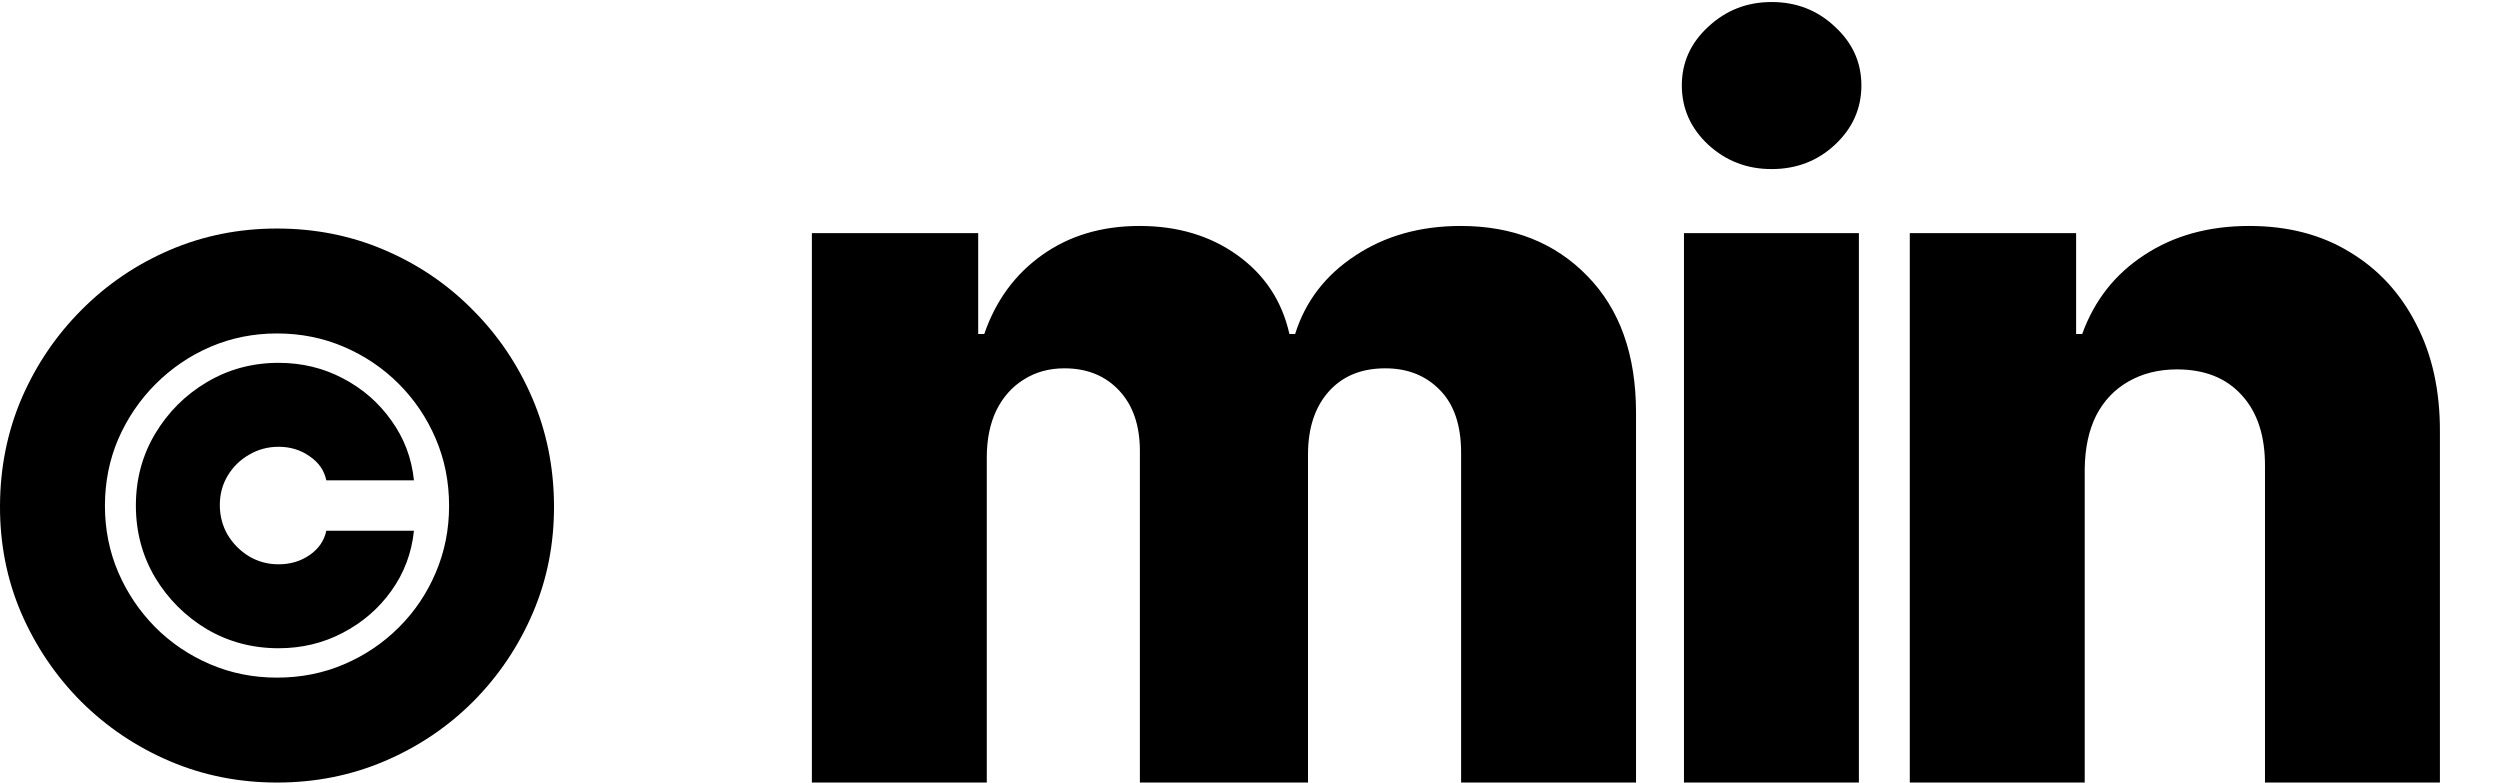
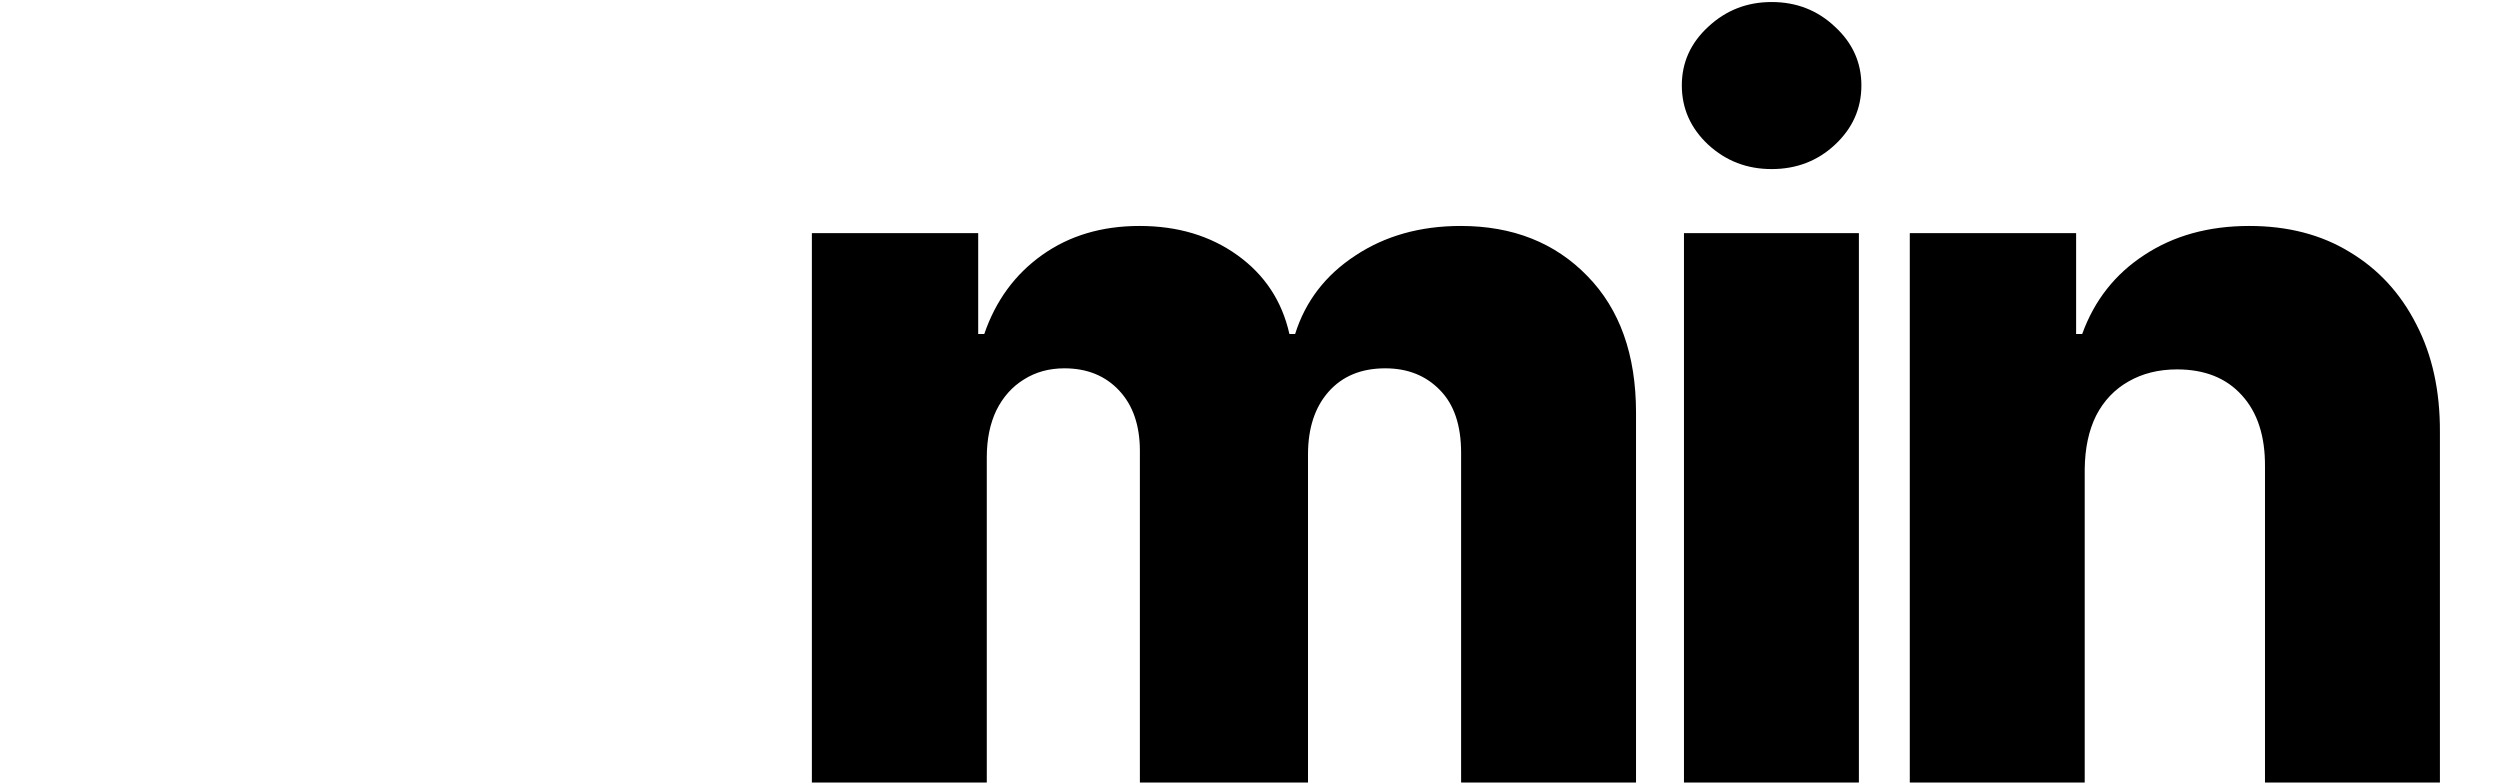
<svg xmlns="http://www.w3.org/2000/svg" width="361" height="113" viewBox="0 0 361 113" fill="none">
-   <path d="M19.621 73C19.621 69.212 20.543 65.765 22.387 62.659C24.255 59.528 26.743 57.04 29.849 55.197C32.98 53.328 36.439 52.394 40.227 52.394C43.586 52.394 46.679 53.139 49.508 54.629C52.361 56.119 54.697 58.151 56.515 60.727C58.358 63.278 59.444 66.157 59.773 69.364H47.121C46.818 67.924 46.01 66.763 44.697 65.879C43.409 64.97 41.919 64.515 40.227 64.515C38.687 64.515 37.273 64.894 35.985 65.651C34.697 66.384 33.662 67.394 32.879 68.682C32.121 69.944 31.742 71.359 31.742 72.924C31.742 74.49 32.121 75.929 32.879 77.242C33.662 78.53 34.697 79.566 35.985 80.349C37.273 81.106 38.687 81.485 40.227 81.485C41.919 81.485 43.409 81.043 44.697 80.159C46.01 79.25 46.818 78.076 47.121 76.636H59.773C59.444 79.843 58.358 82.735 56.515 85.311C54.697 87.861 52.361 89.881 49.508 91.371C46.679 92.861 43.586 93.606 40.227 93.606C36.439 93.606 32.98 92.684 29.849 90.841C26.743 88.972 24.255 86.485 22.387 83.379C20.543 80.248 19.621 76.788 19.621 73ZM40 113C34.495 113 29.318 111.965 24.47 109.894C19.647 107.823 15.392 104.957 11.705 101.295C8.043 97.609 5.165 93.353 3.069 88.53C0.998 83.707 -0.025 78.53 0 73C0.026 67.47 1.074 62.293 3.144 57.47C5.24 52.647 8.119 48.404 11.781 44.742C15.442 41.056 19.685 38.177 24.508 36.106C29.331 34.035 34.495 33 40 33C45.53 33 50.707 34.035 55.53 36.106C60.379 38.177 64.621 41.056 68.257 44.742C71.919 48.404 74.785 52.647 76.856 57.47C78.926 62.293 79.974 67.47 79.999 73C80.025 78.53 79.002 83.707 76.931 88.53C74.861 93.353 71.995 97.609 68.333 101.295C64.671 104.957 60.416 107.823 55.568 109.894C50.72 111.965 45.53 113 40 113ZM40 97.849C43.46 97.849 46.692 97.204 49.697 95.917C52.702 94.629 55.341 92.849 57.613 90.576C59.886 88.303 61.654 85.677 62.916 82.697C64.204 79.692 64.848 76.472 64.848 73.038C64.848 69.578 64.204 66.346 62.916 63.341C61.629 60.336 59.848 57.697 57.576 55.424C55.303 53.151 52.664 51.371 49.659 50.083C46.654 48.795 43.434 48.151 40 48.151C36.591 48.151 33.384 48.795 30.379 50.083C27.399 51.371 24.76 53.164 22.462 55.462C20.19 57.735 18.397 60.374 17.084 63.379C15.796 66.384 15.152 69.603 15.152 73.038C15.152 76.447 15.796 79.654 17.084 82.659C18.372 85.639 20.152 88.278 22.424 90.576C24.697 92.849 27.336 94.629 30.341 95.917C33.346 97.204 36.566 97.849 40 97.849Z" fill="black" />
-   <path d="M117.234 113V33.661H141.252V48.227H142.13C143.783 43.406 146.572 39.601 150.498 36.812C154.424 34.023 159.107 32.628 164.548 32.628C170.057 32.628 174.775 34.04 178.7 36.864C182.626 39.687 185.123 43.475 186.19 48.227H187.017C188.497 43.51 191.39 39.739 195.694 36.915C199.999 34.057 205.078 32.628 210.932 32.628C218.439 32.628 224.534 35.039 229.217 39.86C233.9 44.646 236.242 51.223 236.242 59.591V113H210.984V65.376C210.984 61.416 209.968 58.403 207.936 56.337C205.904 54.236 203.27 53.186 200.033 53.186C196.555 53.186 193.818 54.322 191.82 56.595C189.857 58.833 188.876 61.846 188.876 65.634V113H164.599V65.118C164.599 61.433 163.601 58.523 161.603 56.389C159.606 54.254 156.972 53.186 153.7 53.186C151.497 53.186 149.551 53.72 147.864 54.787C146.176 55.82 144.851 57.301 143.886 59.229C142.957 61.158 142.492 63.431 142.492 66.048V113H117.234ZM243.165 113V33.661H268.424V113H243.165ZM255.82 24.415C252.273 24.415 249.226 23.245 246.678 20.903C244.13 18.527 242.855 15.669 242.855 12.329C242.855 9.023 244.13 6.199 246.678 3.857C249.226 1.481 252.273 0.293 255.82 0.293C259.402 0.293 262.449 1.481 264.963 3.857C267.511 6.199 268.785 9.023 268.785 12.329C268.785 15.669 267.511 18.527 264.963 20.903C262.449 23.245 259.402 24.415 255.82 24.415ZM301.032 67.752V113H275.773V33.661H299.792V48.227H300.67C302.426 43.372 305.422 39.567 309.658 36.812C313.893 34.023 318.938 32.628 324.792 32.628C330.37 32.628 335.209 33.885 339.306 36.399C343.439 38.878 346.641 42.356 348.914 46.833C351.221 51.275 352.357 56.475 352.323 62.432V113H327.065V67.391C327.099 62.983 325.98 59.539 323.707 57.06C321.469 54.581 318.352 53.341 314.358 53.341C311.706 53.341 309.365 53.926 307.333 55.097C305.336 56.233 303.786 57.869 302.684 60.004C301.617 62.139 301.066 64.722 301.032 67.752Z" fill="black" />
+   <path d="M117.234 113V33.661H141.252V48.227H142.13C143.783 43.406 146.572 39.601 150.498 36.812C154.424 34.023 159.107 32.628 164.548 32.628C170.057 32.628 174.775 34.04 178.7 36.864C182.626 39.687 185.123 43.475 186.19 48.227H187.017C188.497 43.51 191.39 39.739 195.694 36.915C199.999 34.057 205.078 32.628 210.932 32.628C218.439 32.628 224.534 35.039 229.217 39.86C233.9 44.646 236.242 51.223 236.242 59.591V113H210.984V65.376C210.984 61.416 209.968 58.403 207.936 56.337C205.904 54.236 203.27 53.186 200.033 53.186C196.555 53.186 193.818 54.322 191.82 56.595C189.857 58.833 188.876 61.846 188.876 65.634V113H164.599V65.118C164.599 61.433 163.601 58.523 161.603 56.389C159.606 54.254 156.972 53.186 153.7 53.186C151.497 53.186 149.551 53.72 147.864 54.787C146.176 55.82 144.851 57.301 143.886 59.229C142.957 61.158 142.492 63.431 142.492 66.048V113H117.234ZM243.165 113V33.661H268.424V113H243.165ZM255.82 24.415C252.273 24.415 249.226 23.245 246.678 20.903C244.13 18.527 242.855 15.669 242.855 12.329C242.855 9.023 244.13 6.199 246.678 3.857C249.226 1.481 252.273 0.293 255.82 0.293C259.402 0.293 262.449 1.481 264.963 3.857C267.511 6.199 268.785 9.023 268.785 12.329C268.785 15.669 267.511 18.527 264.963 20.903C262.449 23.245 259.402 24.415 255.82 24.415ZM301.032 67.752V113H275.773V33.661H299.792V48.227H300.67C302.426 43.372 305.422 39.567 309.658 36.812C313.893 34.023 318.938 32.628 324.792 32.628C330.37 32.628 335.209 33.885 339.306 36.399C343.439 38.878 346.641 42.356 348.914 46.833C351.221 51.275 352.357 56.475 352.323 62.432V113H327.065V67.391C327.099 62.983 325.98 59.539 323.707 57.06C321.469 54.581 318.352 53.341 314.358 53.341C311.706 53.341 309.365 53.926 307.333 55.097C305.336 56.233 303.786 57.869 302.684 60.004C301.617 62.139 301.066 64.722 301.032 67.752" fill="black" />
</svg>